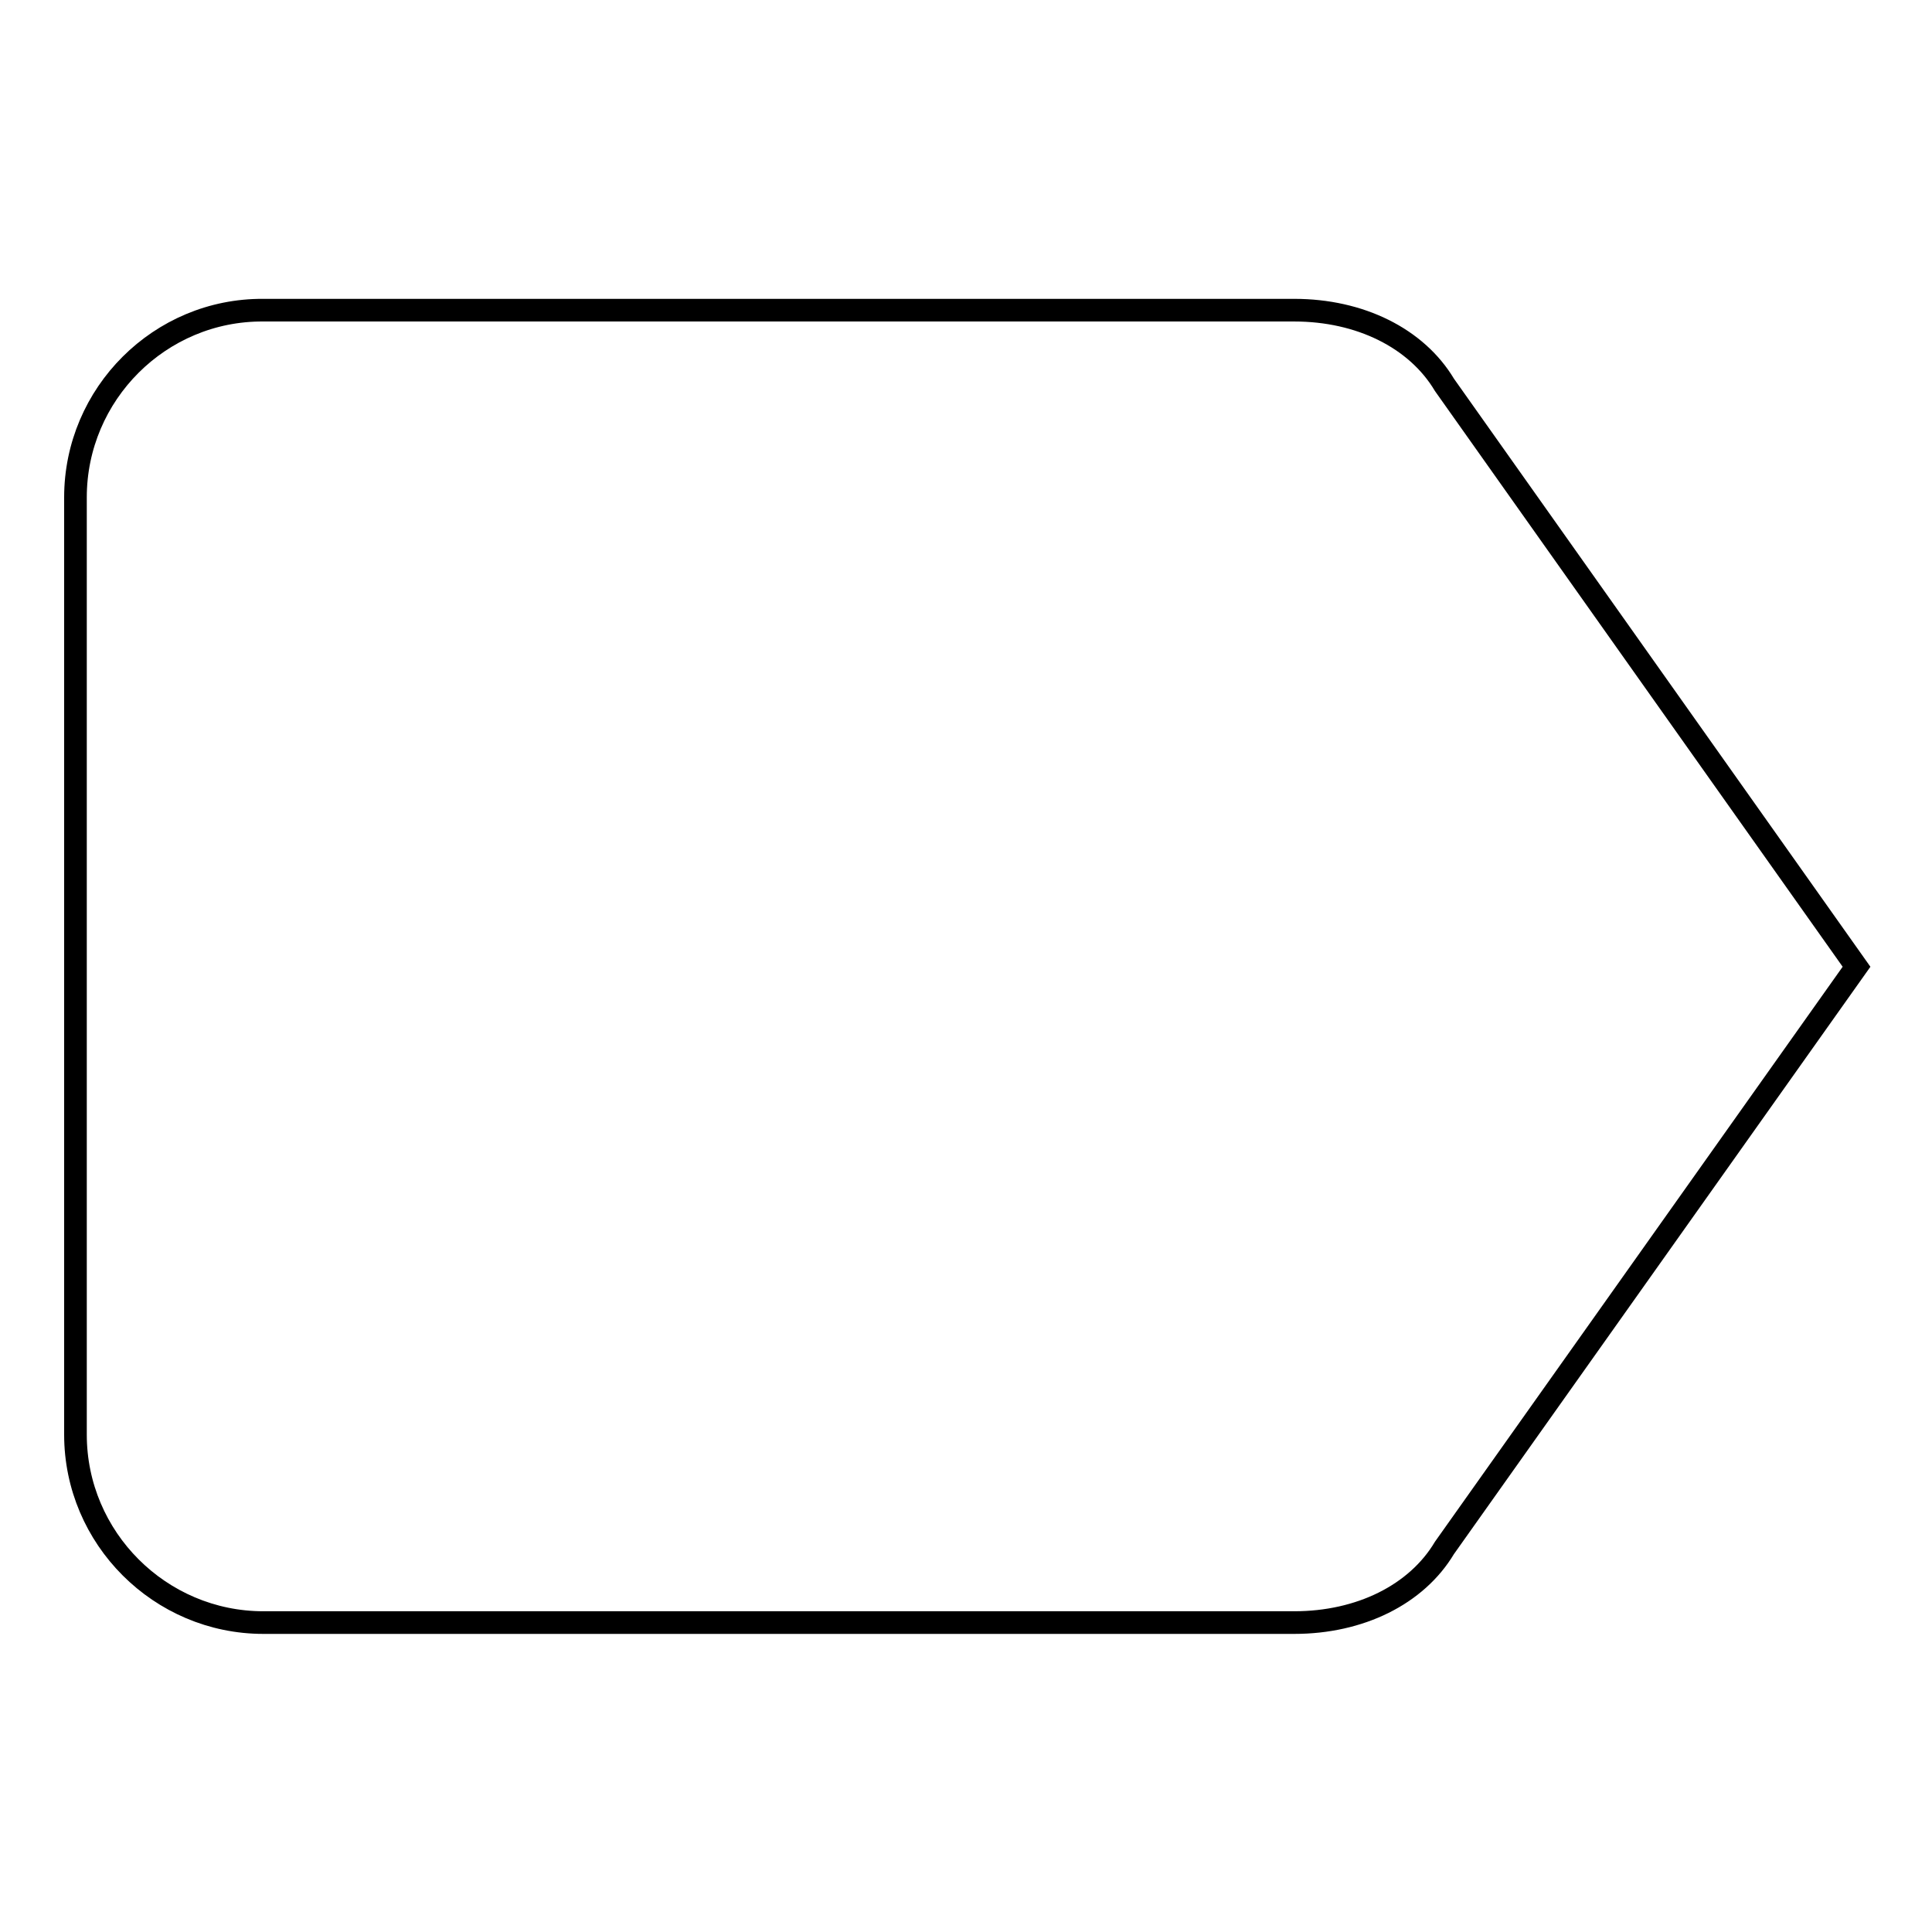
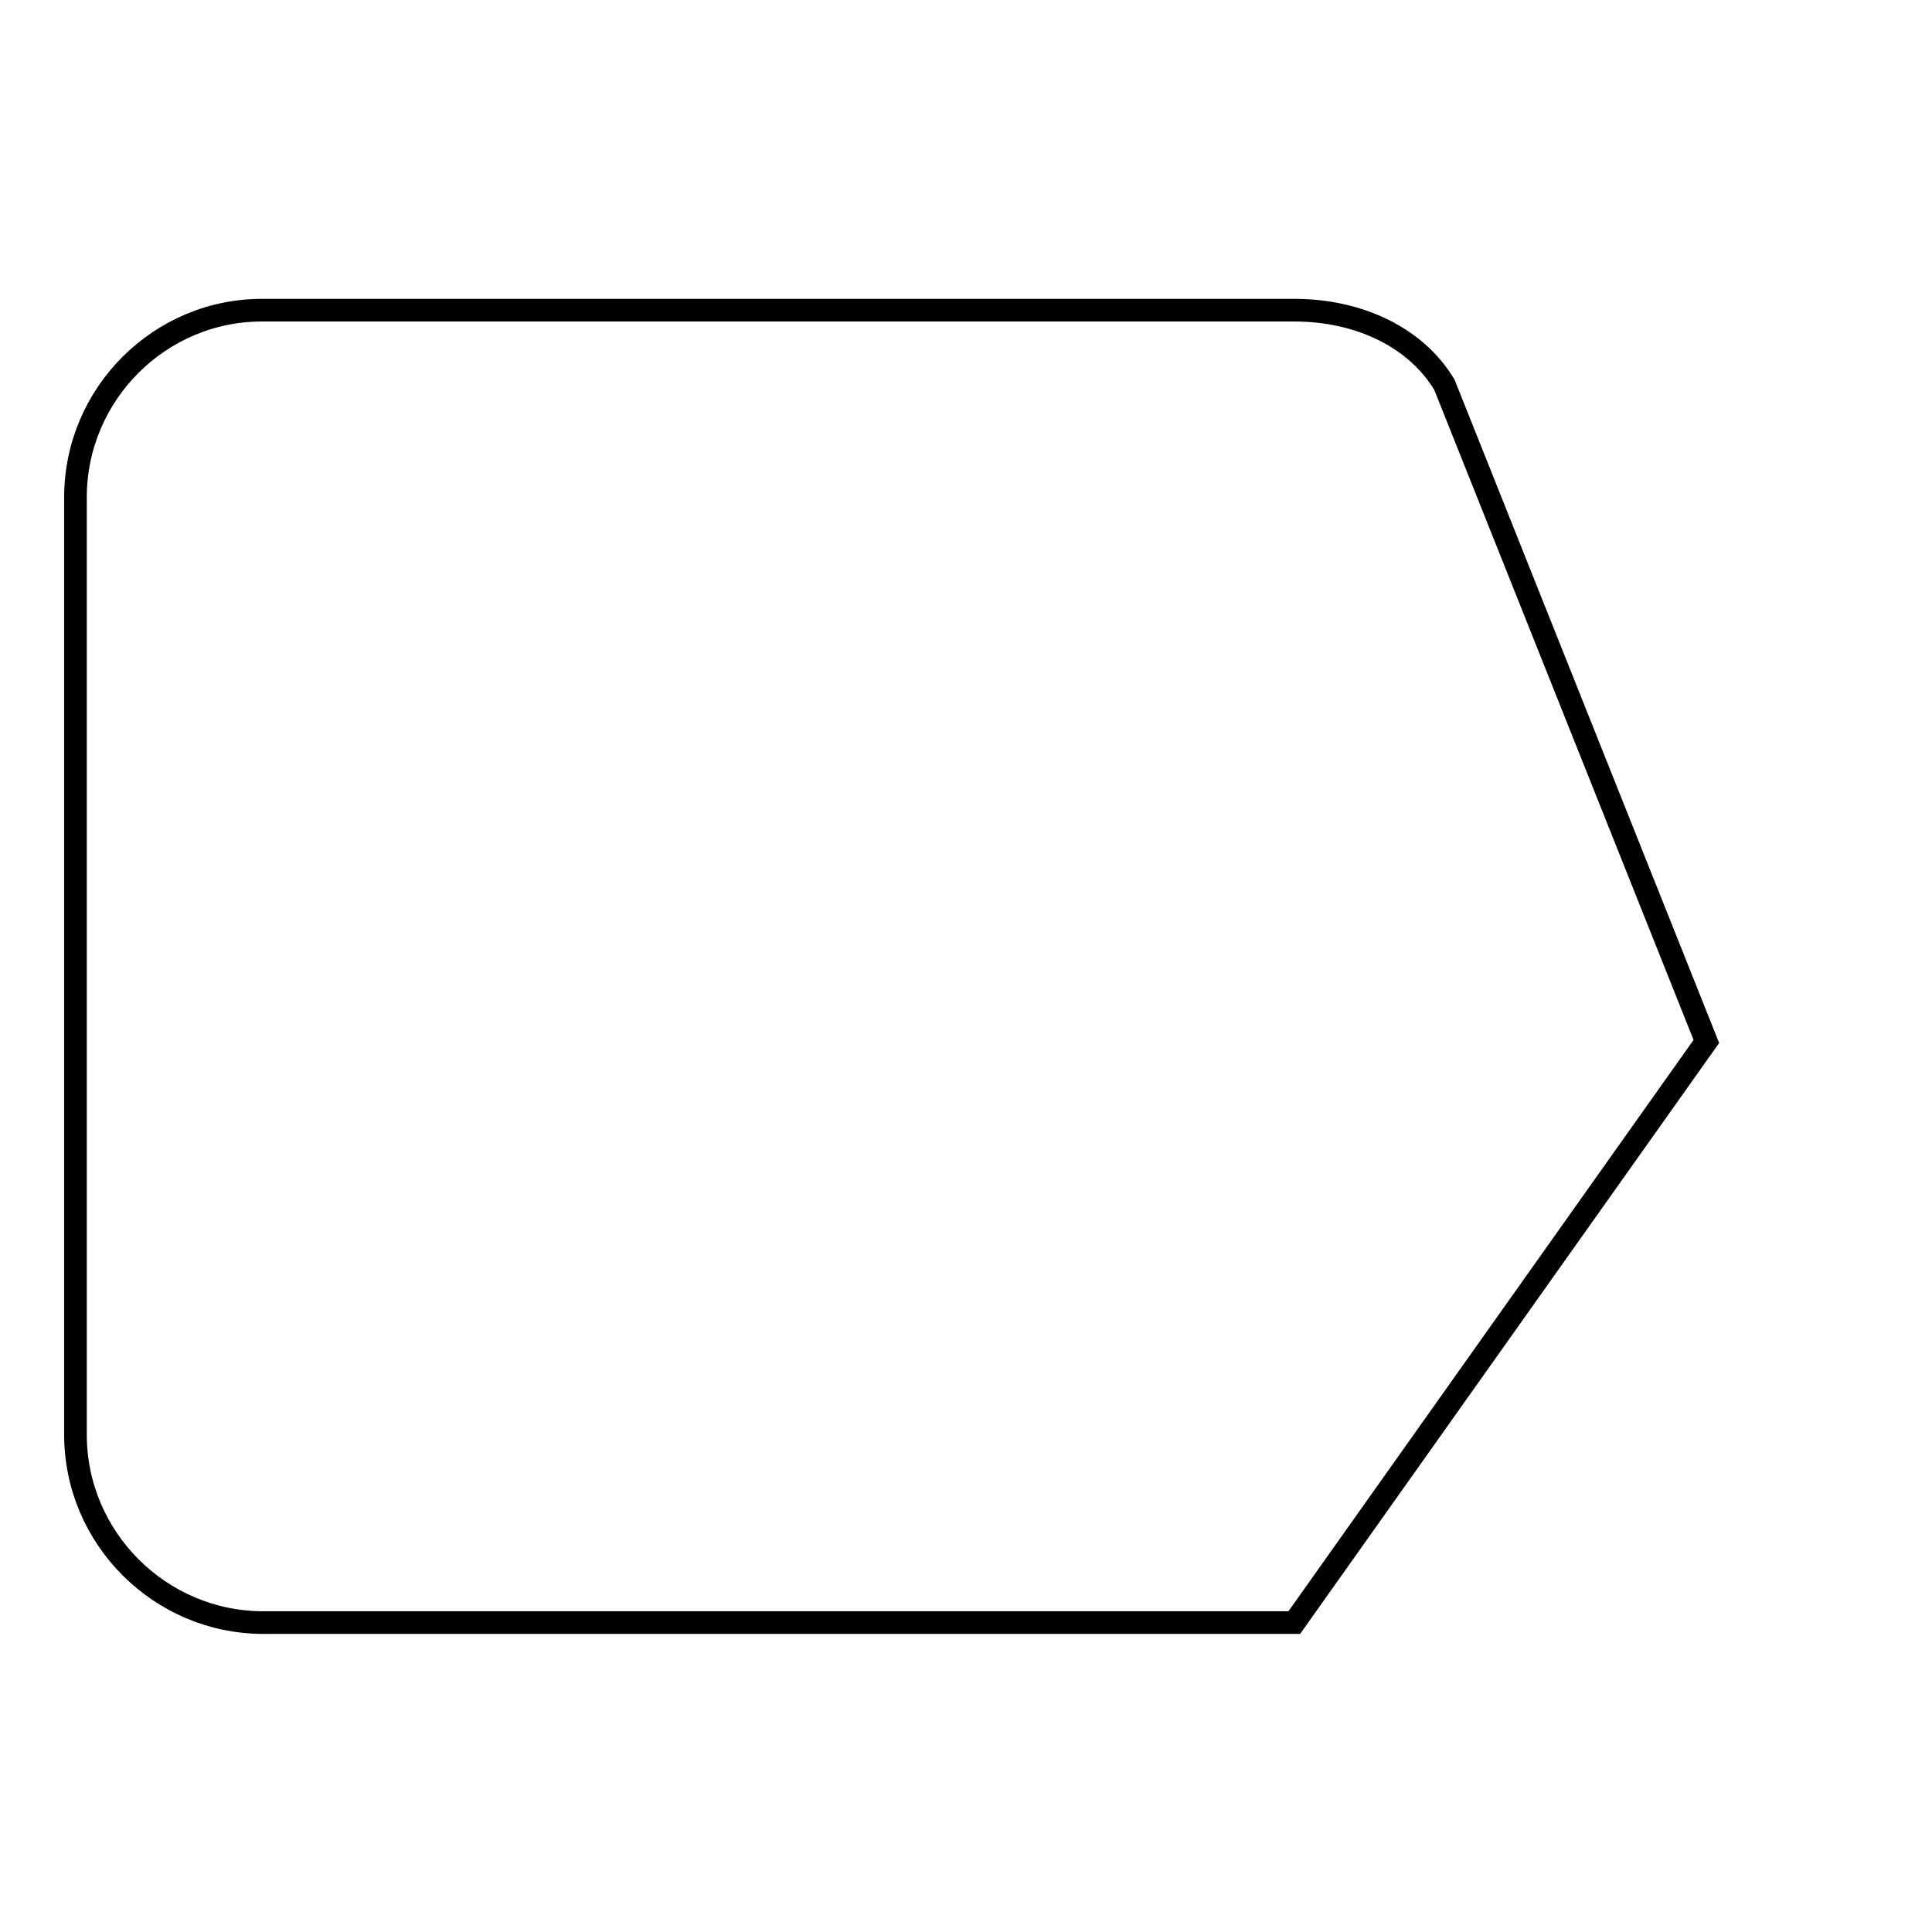
<svg xmlns="http://www.w3.org/2000/svg" version="1.1" x="0px" y="0px" viewBox="0 0 256 256" enable-background="new 0 0 256 256" xml:space="preserve">
  <g>
    <g>
-       <path stroke-width="3" fill-opacity="0" stroke="#000000" d="M191.4,51c-3.7-6.2-11.2-9.9-19.9-9.9H34.9C21.2,41,10,52.2,10,65.9v124.2c0,13.7,11.2,24.9,24.9,24.9h136.6c8.7,0,16.2-3.7,19.9-9.9l54.6-77L191.4,51z" />
+       <path stroke-width="3" fill-opacity="0" stroke="#000000" d="M191.4,51c-3.7-6.2-11.2-9.9-19.9-9.9H34.9C21.2,41,10,52.2,10,65.9v124.2c0,13.7,11.2,24.9,24.9,24.9h136.6l54.6-77L191.4,51z" />
    </g>
  </g>
</svg>